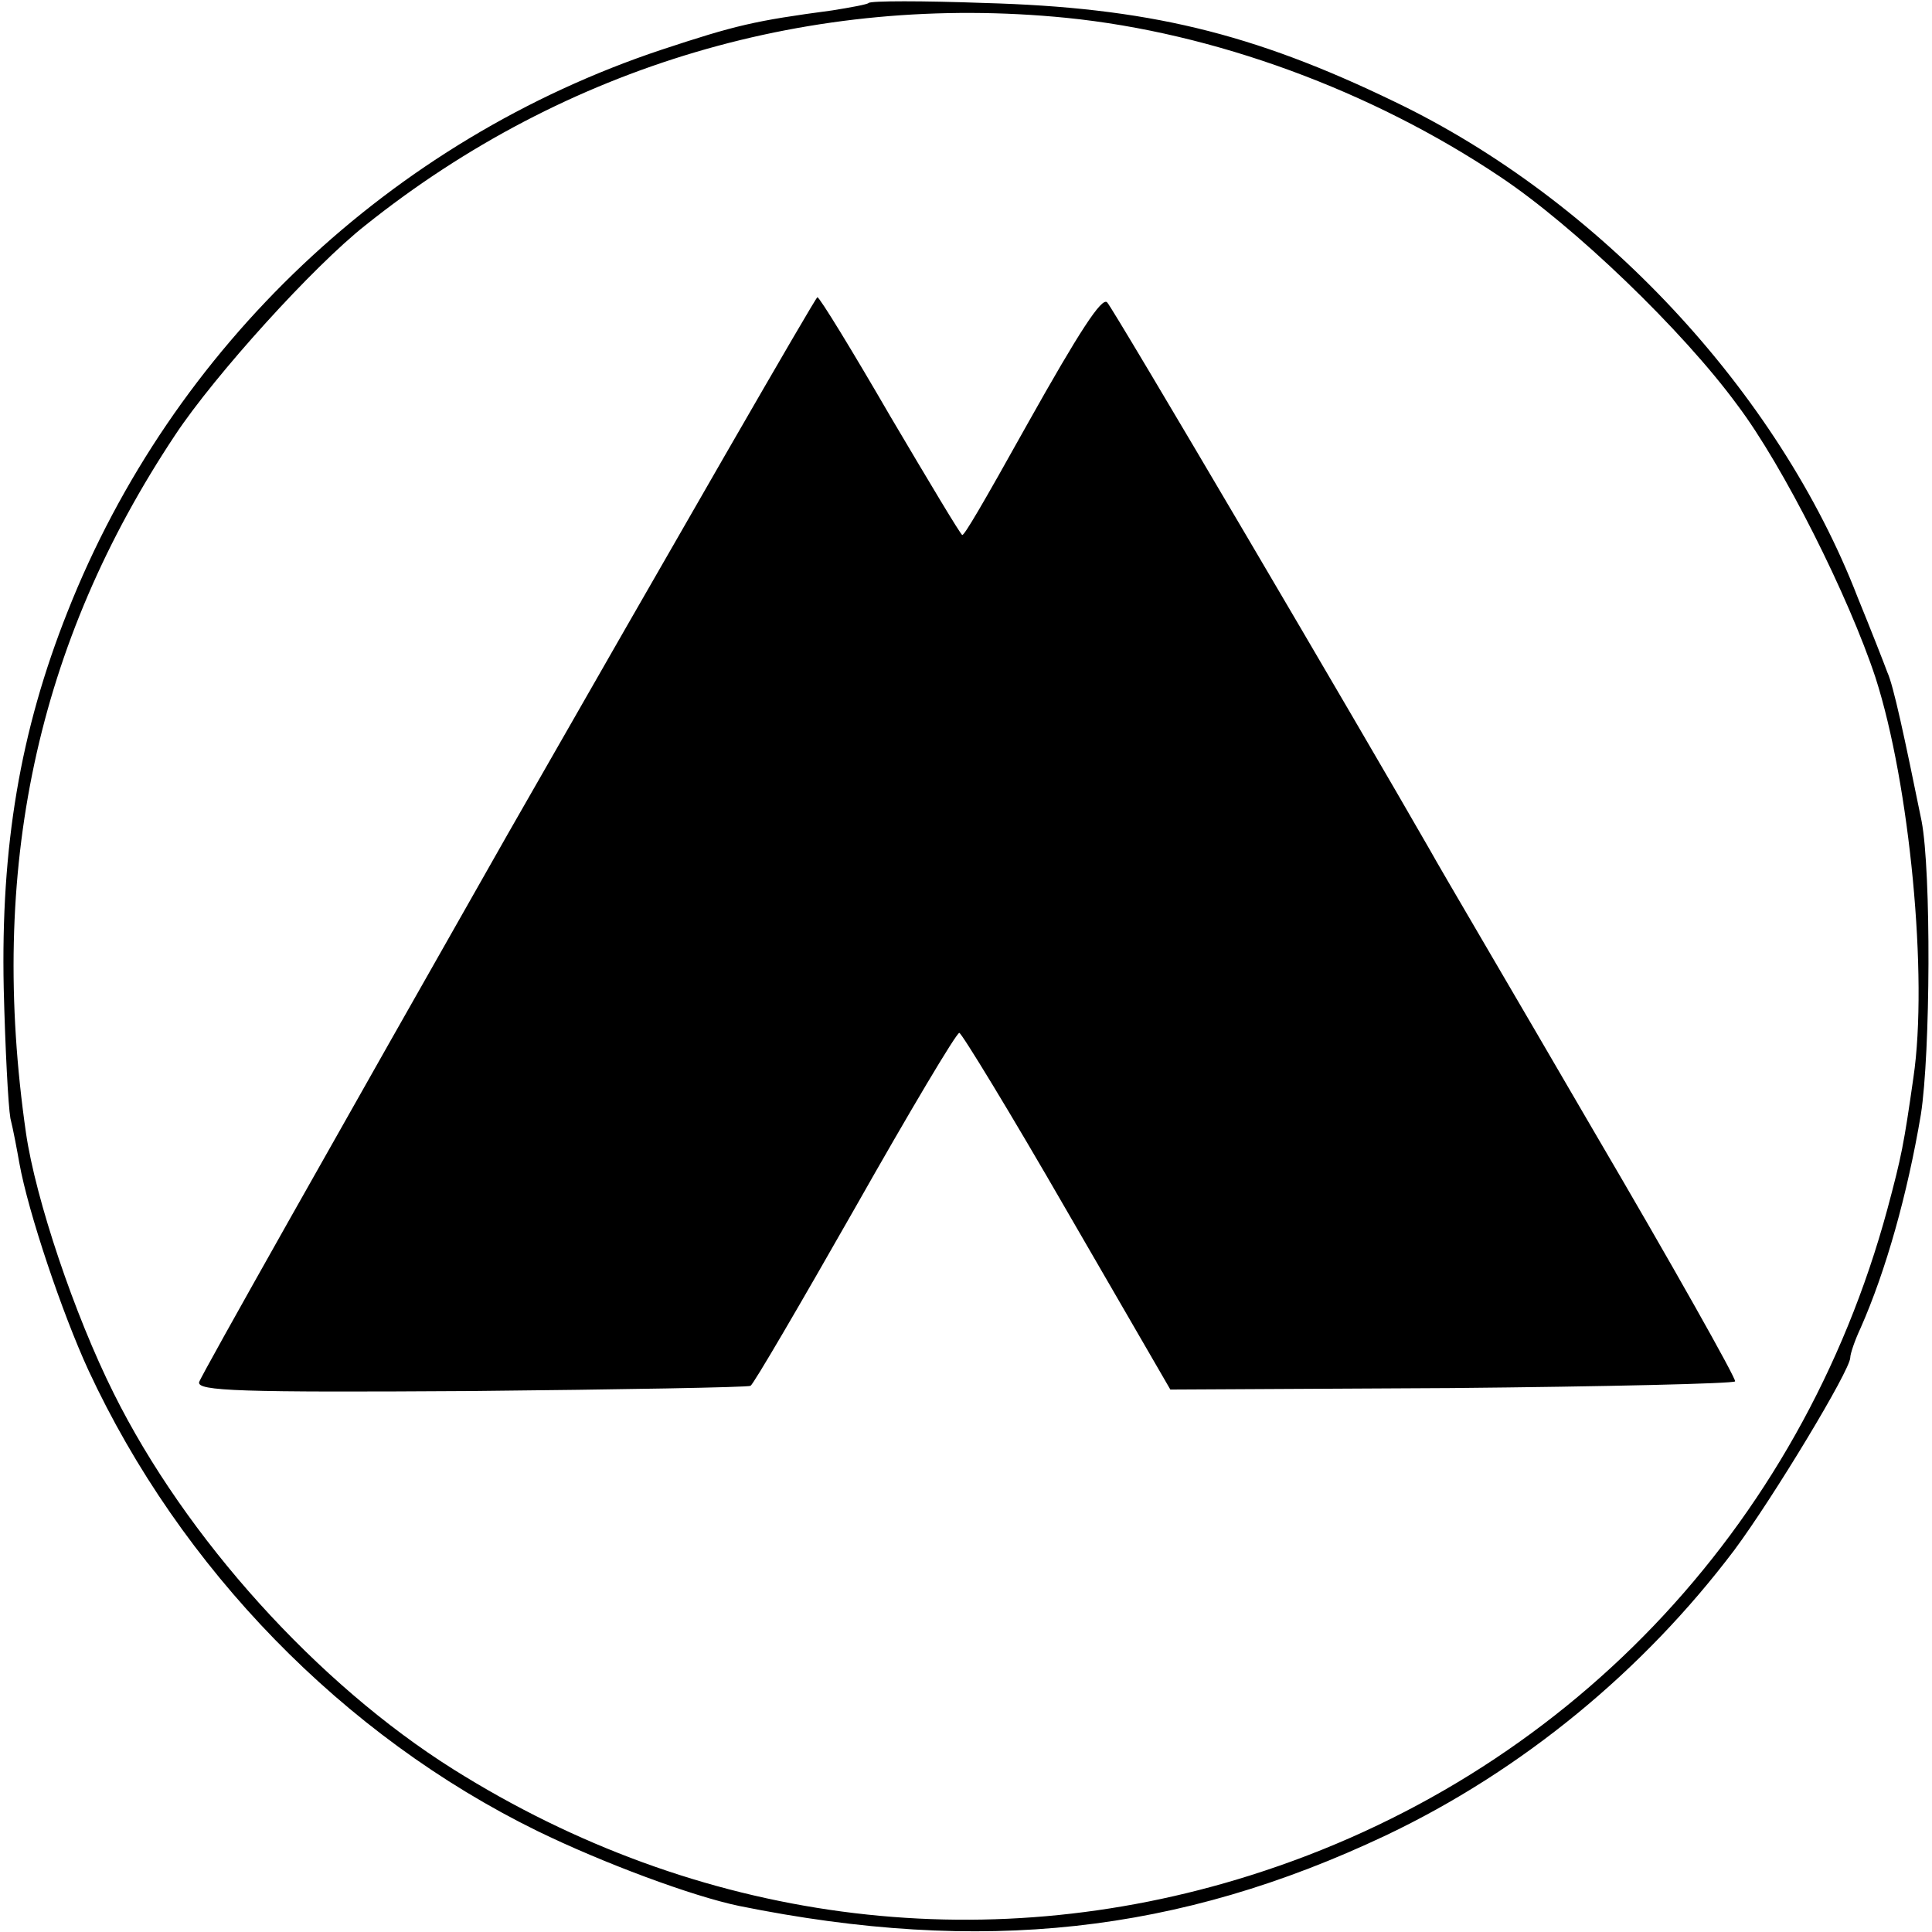
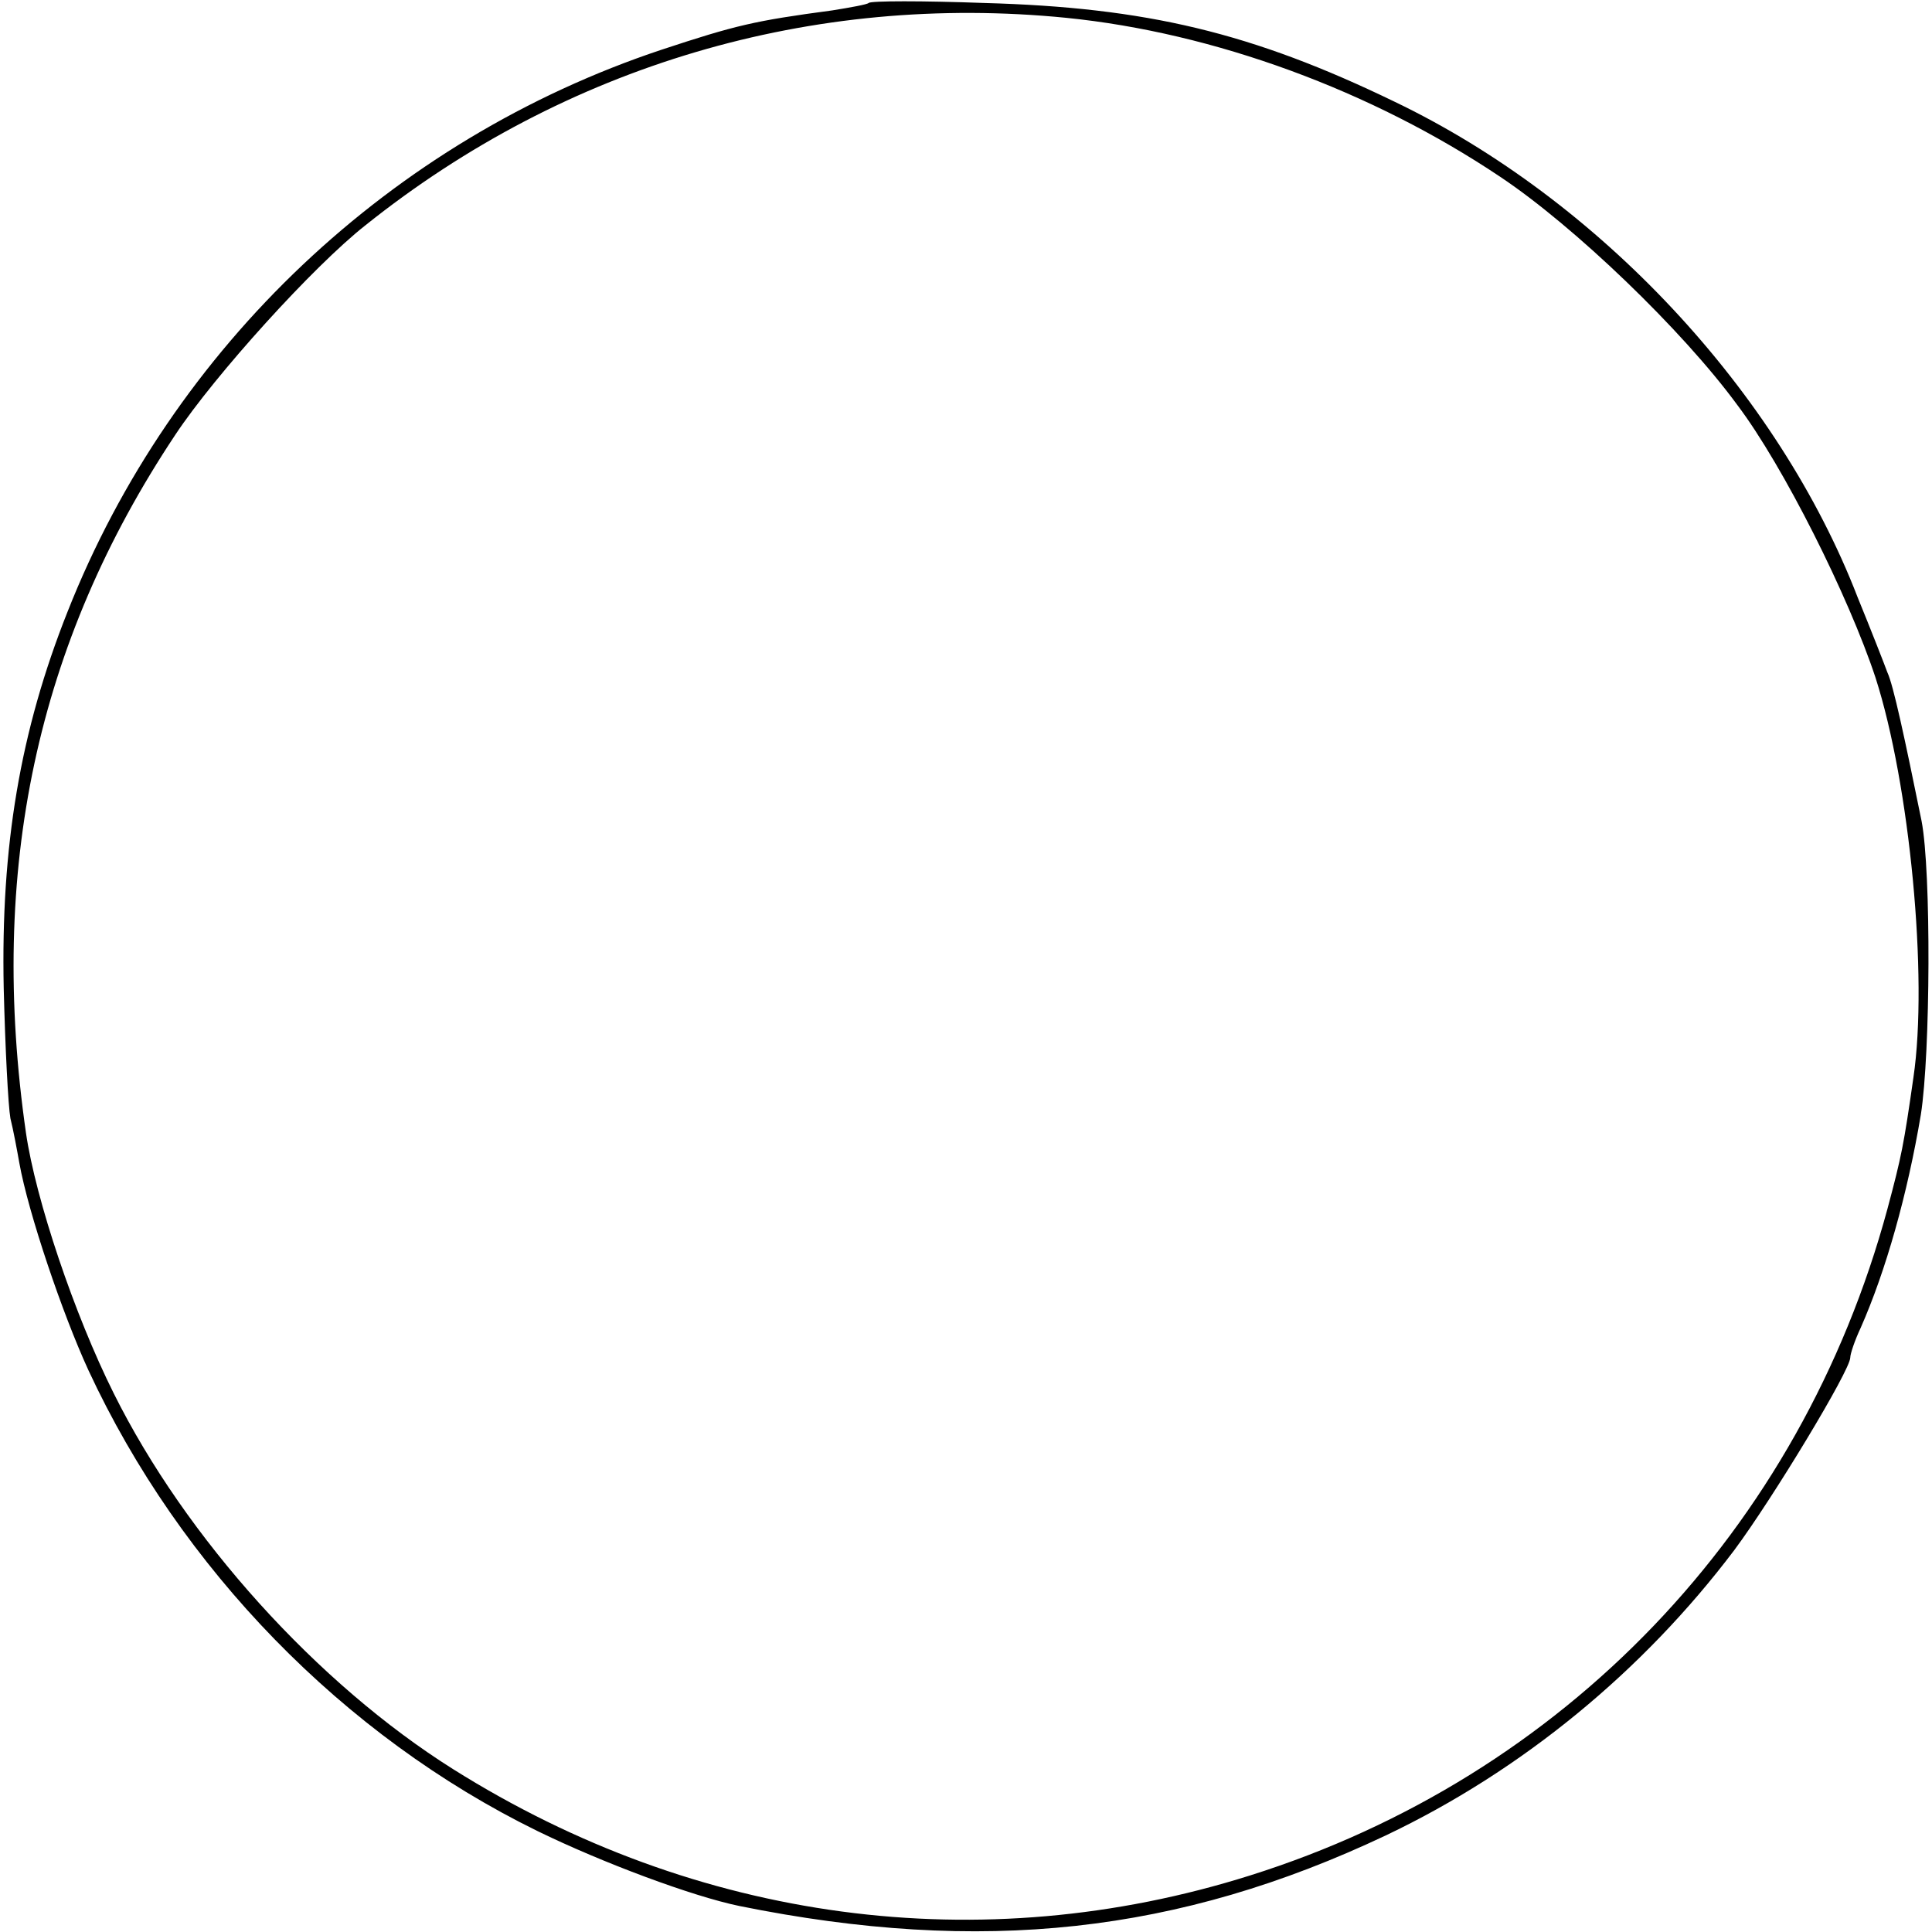
<svg xmlns="http://www.w3.org/2000/svg" version="1.0" width="260pt" height="260pt" viewBox="0 0 260 260" preserveAspectRatio="xMidYMid meet">
  <g transform="translate(0,260) scale(0.1,-0.1)" fill="#000000" stroke="none">
    <path d="M1169 2596 c-2 -2 -24 -6 -49 -10 -105 -14 -130 -20 -230 -53 -363 -121 -658 -399 -799 -756 -64 -161 -90 -316 -86 -507 2 -80 6 -158 9 -175 4 -16 9 -43 12 -60 12 -67 58 -203 93 -279 124 -267 343 -492 604 -620 88 -43 209 -88 272 -101 326 -66 591 -37 870 95 183 87 346 221 469 384 52 70 156 242 156 259 0 5 6 23 14 40 34 77 63 180 81 287 13 83 14 327 1 395 -23 113 -38 183 -46 200 -4 11 -22 57 -40 101 -107 277 -348 535 -623 667 -192 93 -334 127 -553 133 -82 3 -152 3 -155 0z m266 -20 c199 -20 411 -98 584 -214 99 -66 245 -206 319 -307 62 -82 150 -258 186 -367 46 -143 71 -403 51 -538 -13 -91 -16 -106 -35 -177 -117 -432 -435 -764 -858 -897 -362 -114 -744 -63 -1072 143 -183 115 -360 311 -457 506 -53 106 -105 261 -118 350 -51 354 14 659 201 940 53 80 186 227 256 282 269 215 601 313 943 279z" />
-     <path d="M683 1477 c-226 -398 -413 -729 -415 -737 -3 -12 54 -14 366 -12 203 2 372 5 376 7 4 2 67 110 141 240 73 129 136 235 140 235 3 0 69 -108 145 -240 l139 -240 378 2 c209 2 380 6 382 9 2 3 -84 156 -192 340 -107 184 -206 352 -218 374 -91 159 -428 732 -435 738 -7 8 -38 -40 -107 -163 -63 -113 -85 -150 -88 -150 -2 0 -45 72 -97 160 -51 88 -95 160 -98 160 -3 -1 -190 -326 -417 -723z" />
  </g>
</svg>